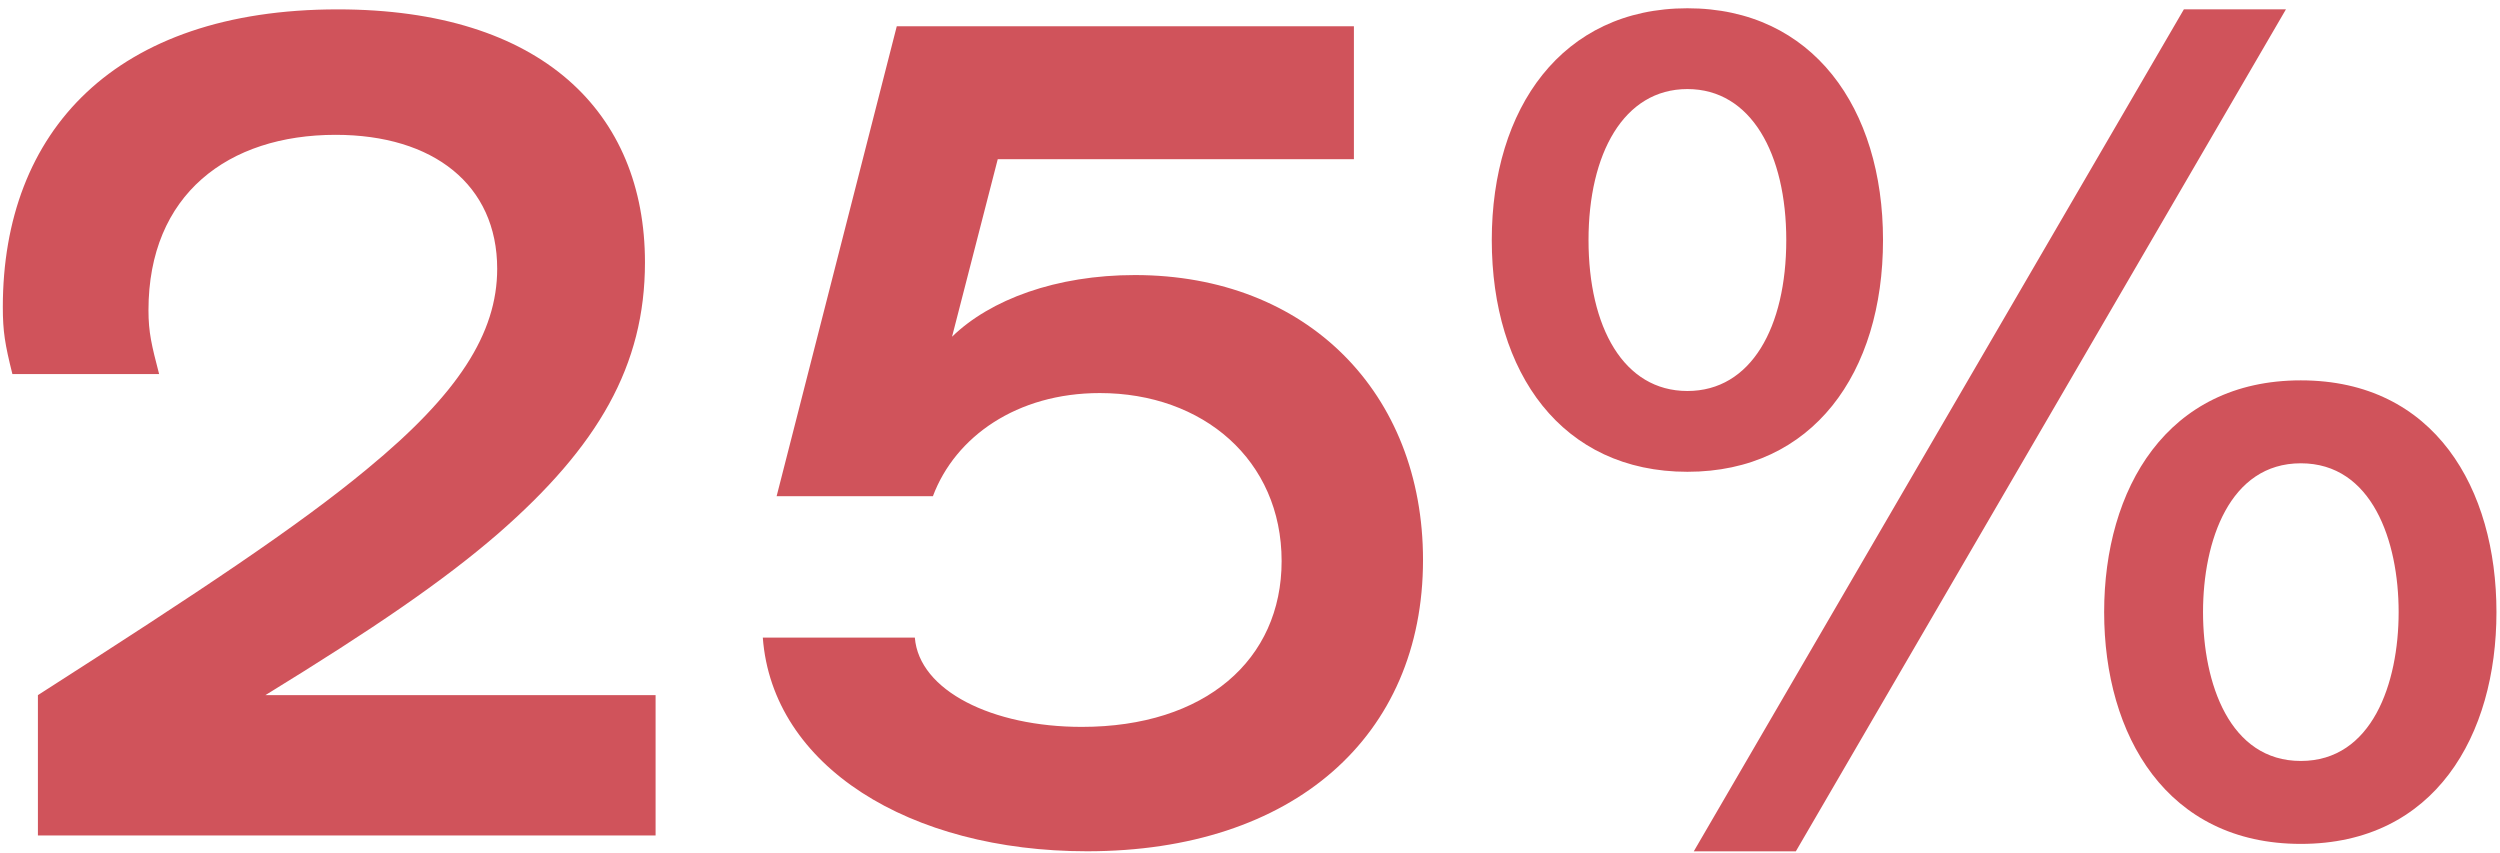
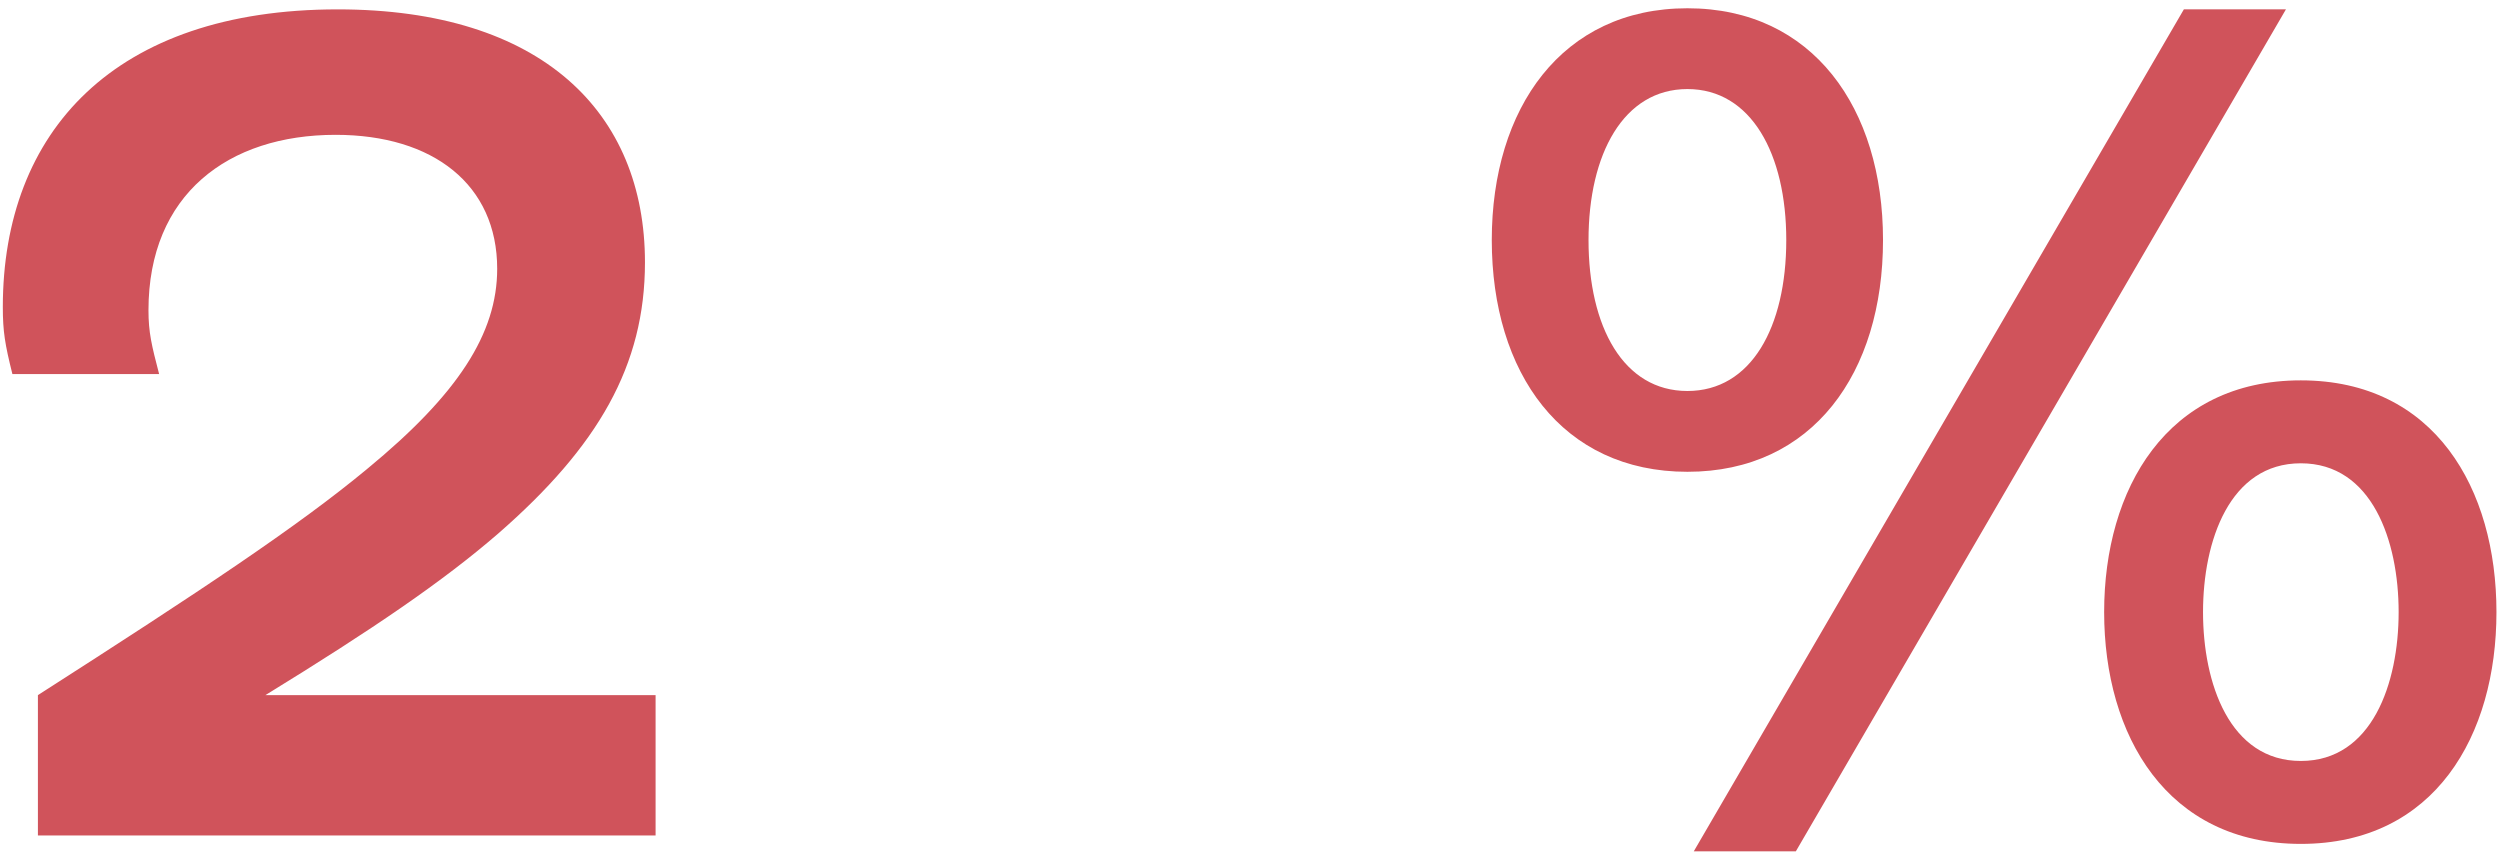
<svg xmlns="http://www.w3.org/2000/svg" fill="none" viewBox="0 0 208 71" height="71" width="208">
  <path fill="#D0535B" d="M140.392 39.253C129.954 39.253 124.116 31.027 124.116 19.97C124.116 9.002 129.954 0.688 140.392 0.688C150.829 0.688 156.667 9.002 156.667 19.97C156.667 31.027 150.829 39.253 140.392 39.253ZM140.922 70.831L181.699 0.776H190.191L149.414 70.831H140.922ZM140.392 32.531C145.699 32.531 148.618 27.224 148.618 19.97C148.618 12.806 145.699 7.41 140.392 7.41C135.084 7.41 132.165 12.806 132.165 19.97C132.165 27.224 135.084 32.531 140.392 32.531ZM191.429 70.212C180.284 70.212 175.065 61.19 175.065 50.929C175.065 40.668 180.284 31.646 191.429 31.646C202.574 31.646 207.705 40.668 207.705 50.929C207.705 61.19 202.574 70.212 191.429 70.212ZM191.429 63.312C197.356 63.312 199.567 56.855 199.567 50.929C199.567 45.003 197.356 38.546 191.429 38.546C185.503 38.546 183.292 45.003 183.292 50.929C183.292 56.855 185.503 63.312 191.429 63.312Z" />
-   <path fill="#D0535B" d="M90.444 70.826C75.672 70.826 64.261 63.75 63.465 53.047H76.114C76.468 57.47 82.571 60.477 90.001 60.477C100.262 60.477 106.631 54.905 106.631 46.679C106.631 38.276 100.085 32.703 91.505 32.703C84.606 32.703 79.475 36.33 77.618 41.283H64.615L74.611 2.187H112.645V13.243H83.013L79.21 28.015C82.394 24.919 87.879 22.885 94.424 22.885C108.753 22.885 118.395 32.703 118.395 46.59C118.395 61.273 107.604 70.826 90.444 70.826Z" />
  <path fill="#D0535B" d="M3.154 69.509V57.833C16.687 49.164 24.825 43.769 30.574 38.992C38.093 32.8 41.366 27.759 41.366 22.363C41.366 15.375 36.059 11.218 27.921 11.218C18.987 11.218 12.353 16.171 12.353 25.813C12.353 27.67 12.618 28.732 13.238 31.12H1.031C0.412 28.643 0.235 27.582 0.235 25.547C0.235 10.952 9.522 0.78 28.098 0.78C45.081 0.78 53.661 9.36 53.661 21.832C53.661 30.412 49.769 37.135 41.454 44.388C36.855 48.368 31.017 52.349 22.083 57.833H54.545V69.509H3.154Z" />
</svg>